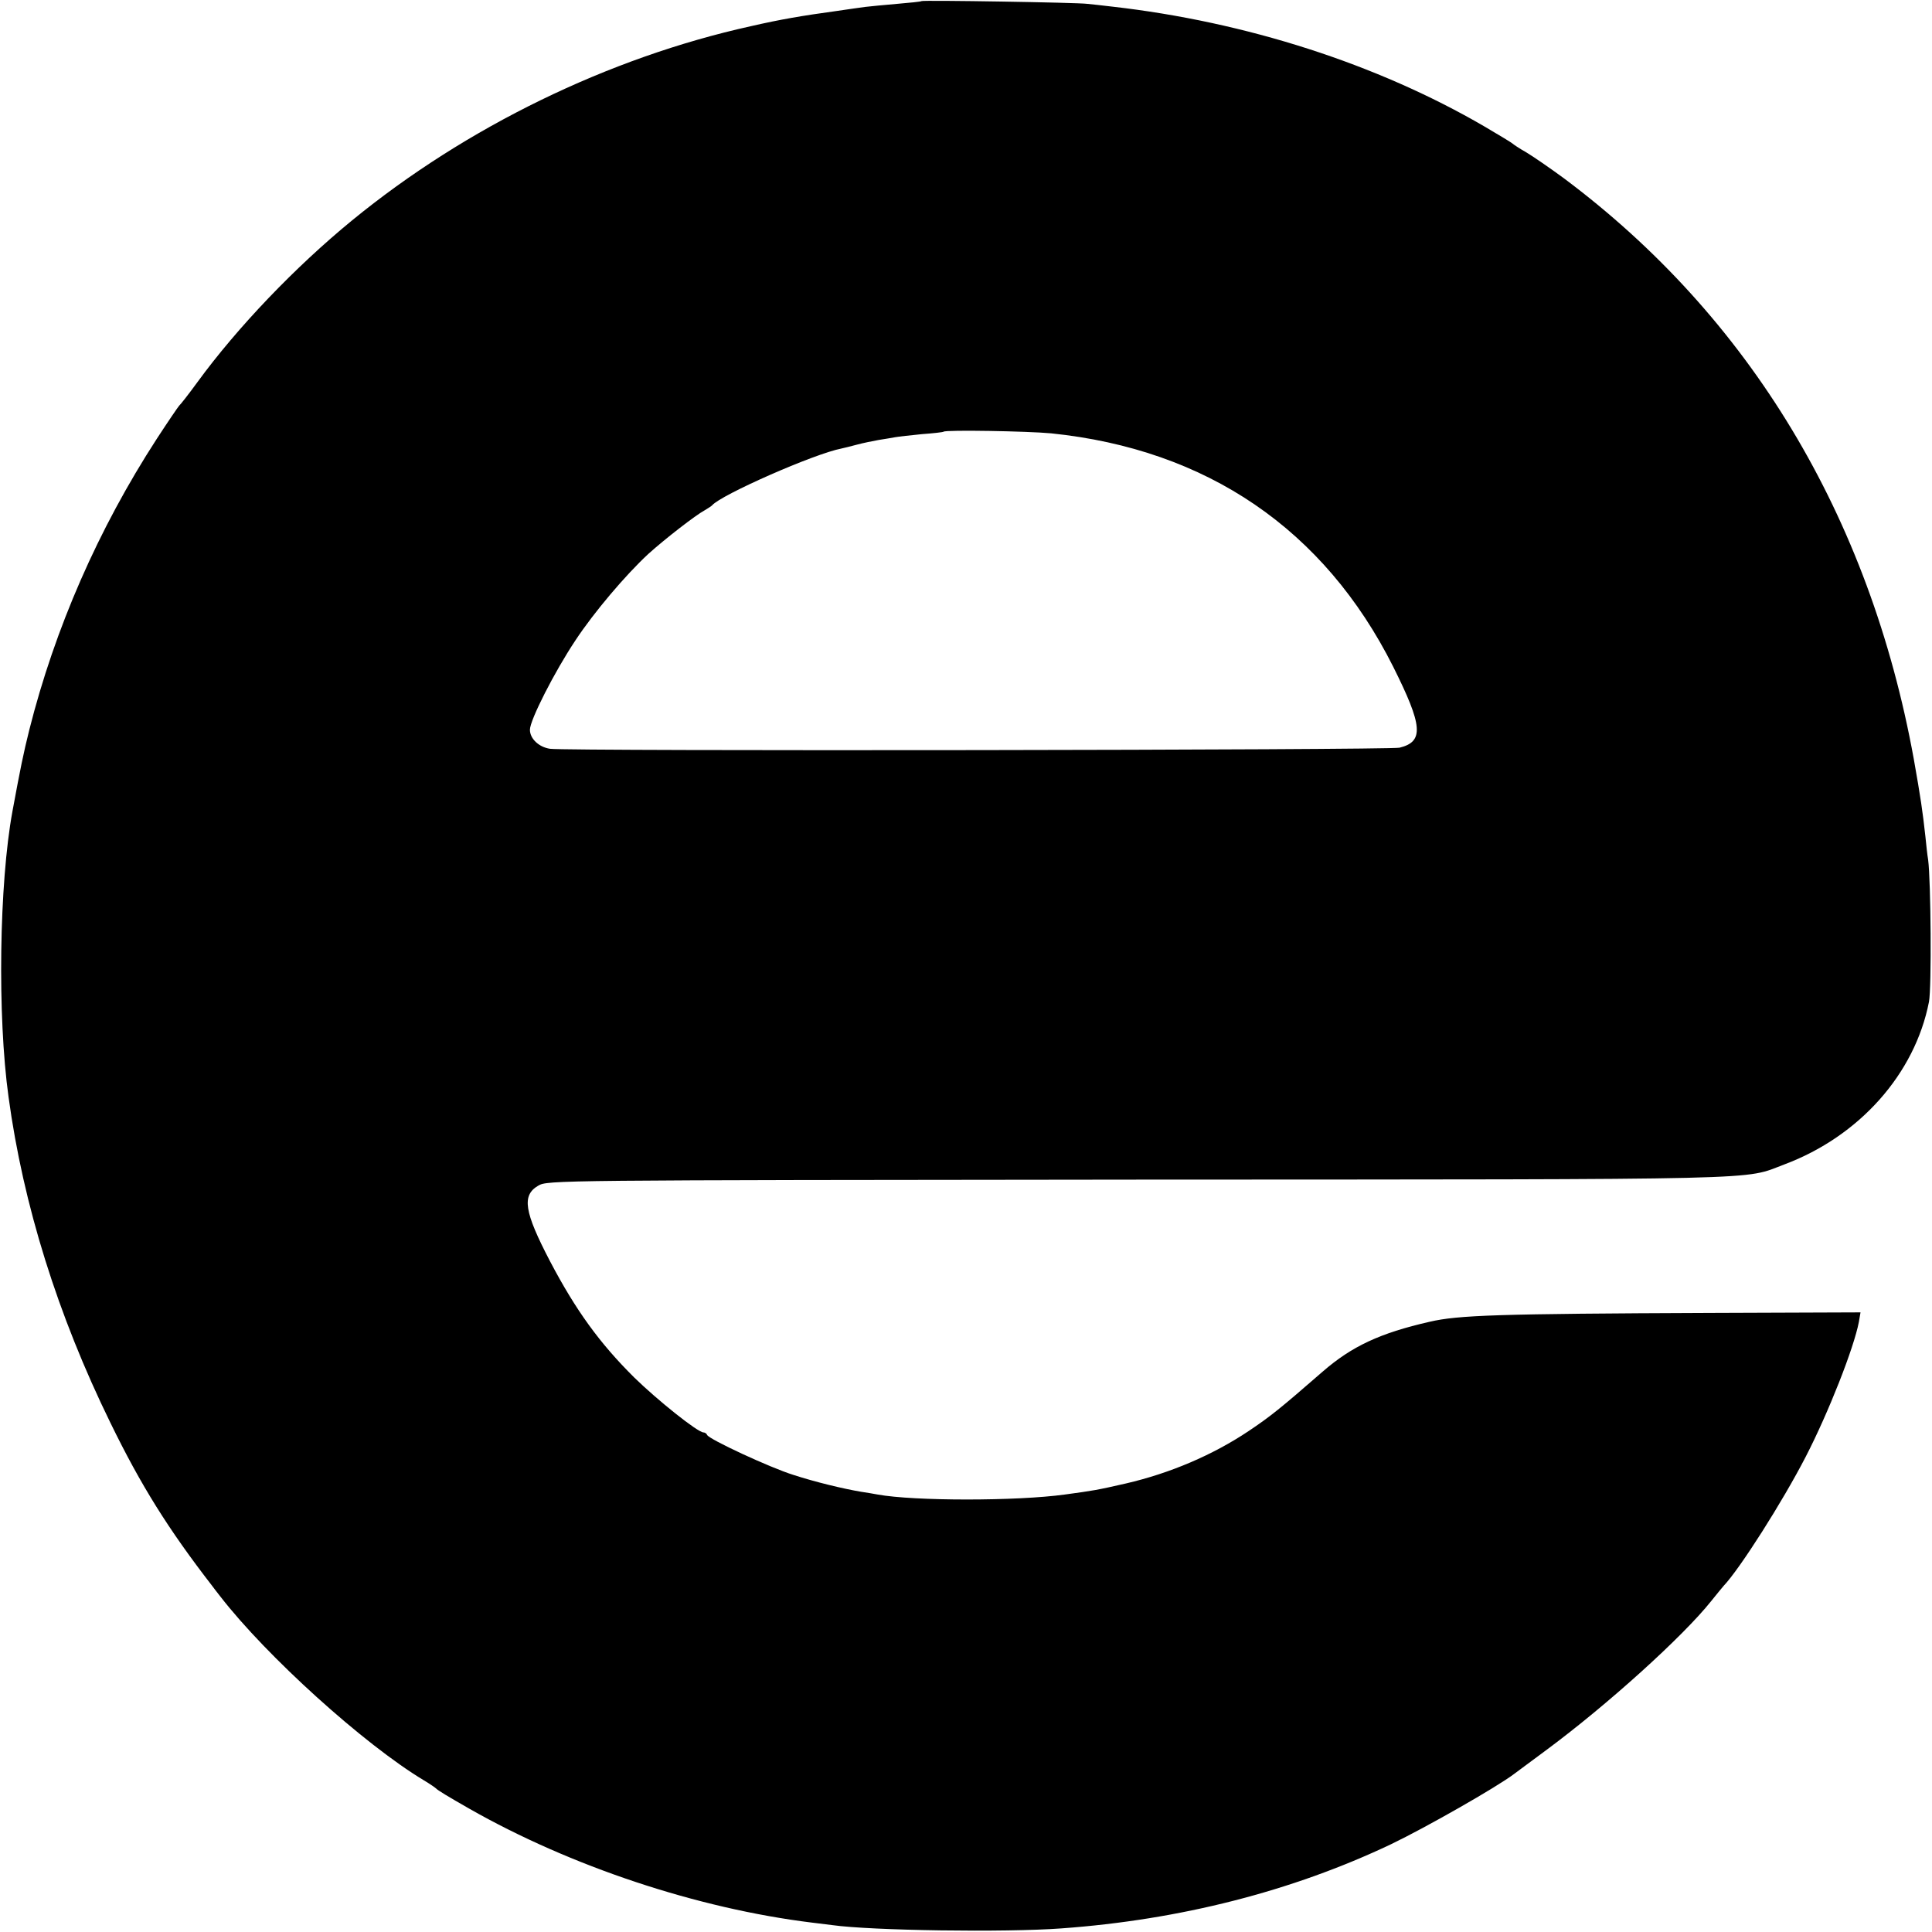
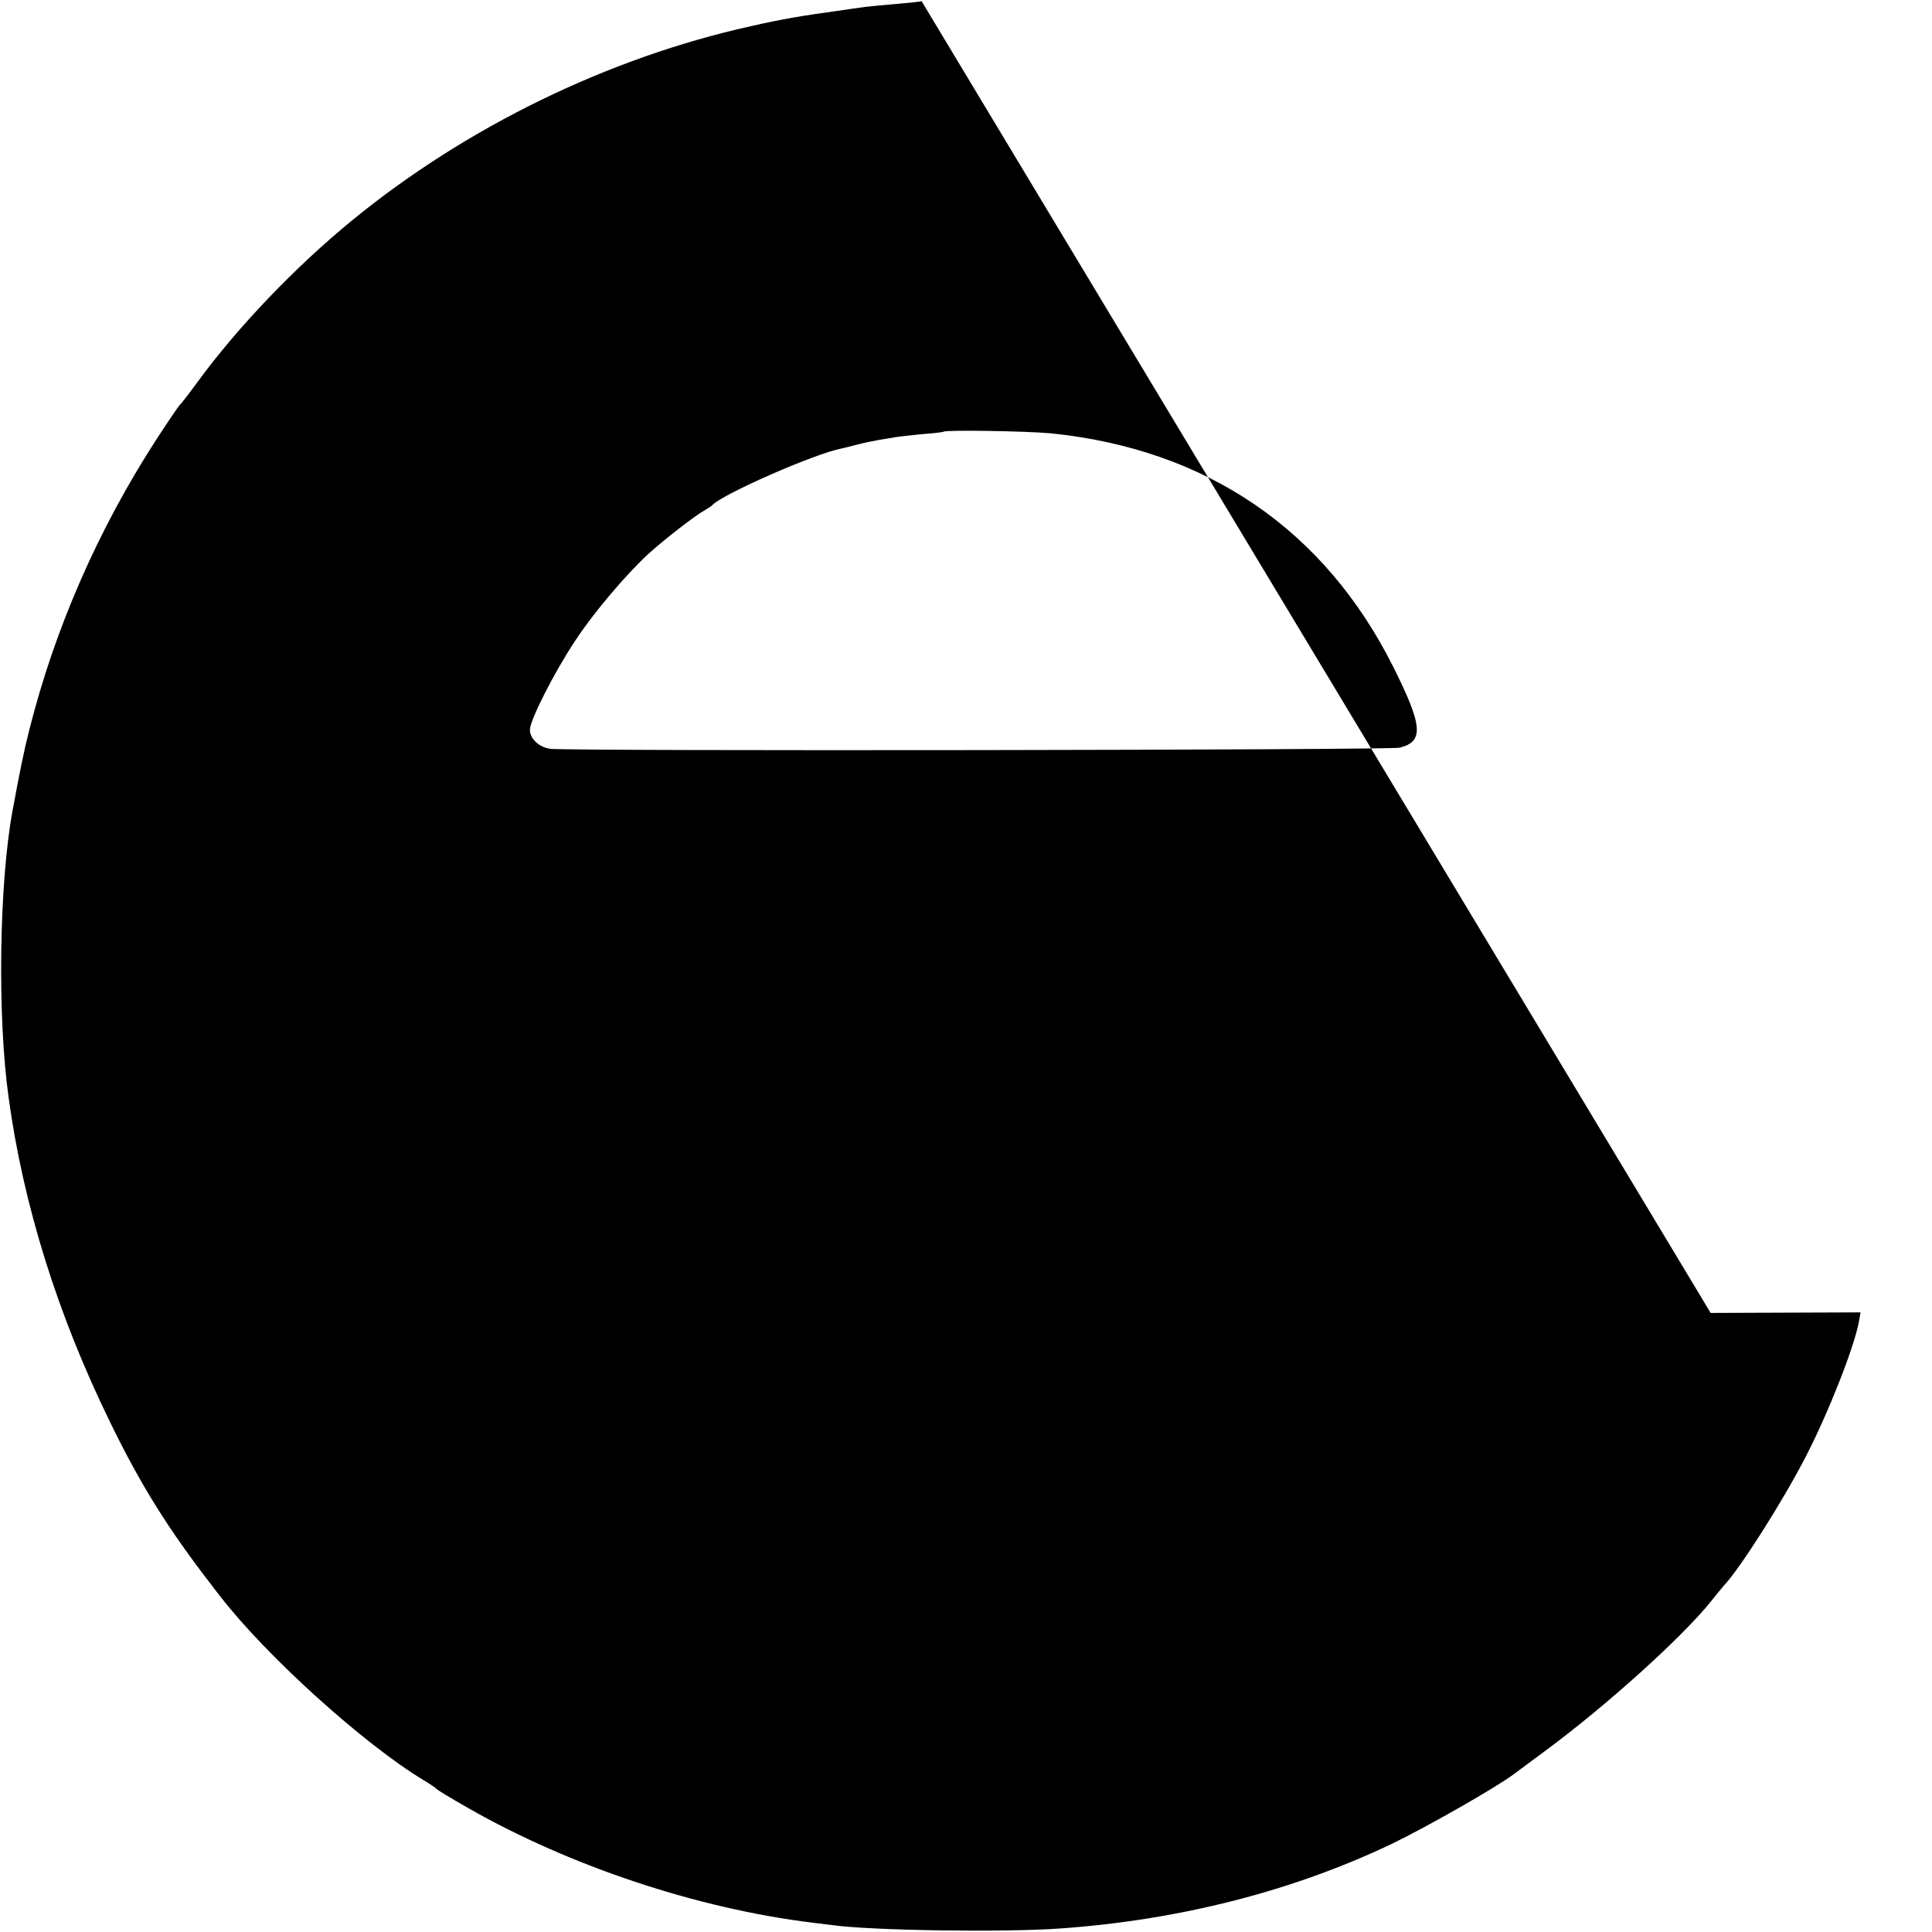
<svg xmlns="http://www.w3.org/2000/svg" version="1.0" width="700pt" height="700pt" viewBox="0 0 700 700" preserveAspectRatio="xMidYMid meet">
  <g transform="translate(0,700) scale(0.1,-0.1)" fill="#000000" stroke="none">
-     <path d="M3339 6996 c-2 -2 -42 -6 -89 -10 -47 -4 -98 -9 -115 -11 -16 -2 -64 -9 -105 -15 -124 -17 -201 -30 -310 -55 -515 -114 -1031 -365 -1445 -704 -205 -168 -414 -386 -560 -586 -32 -44 -62 -82 -66 -85 -3 -3 -40 -57 -81 -120 -212 -327 -369 -686 -462 -1055 -21 -84 -32 -138 -61 -295 -48 -262 -55 -740 -14 -1035 53 -390 178 -790 369 -1180 111 -228 211 -387 368 -590 4 -5 17 -23 30 -39 168 -217 521 -536 737 -666 22 -13 42 -27 45 -30 5 -6 43 -29 120 -73 367 -209 827 -362 1242 -413 24 -3 57 -7 73 -9 142 -20 627 -27 830 -12 431 31 837 135 1195 305 127 61 383 207 445 254 6 4 60 45 120 89 221 164 493 410 595 538 19 24 40 49 45 55 59 62 214 306 298 469 82 159 174 393 192 487 l6 35 -543 -2 c-771 -3 -915 -8 -1018 -32 -180 -41 -282 -89 -387 -180 -155 -135 -190 -163 -269 -216 -130 -87 -285 -153 -445 -190 -105 -24 -118 -26 -221 -40 -174 -24 -546 -24 -678 0 -14 3 -41 7 -60 10 -65 11 -165 35 -245 61 -84 26 -308 130 -313 145 -2 5 -8 9 -13 9 -21 0 -167 117 -251 199 -126 125 -212 244 -305 421 -94 180 -103 239 -43 274 34 20 49 20 2175 22 2329 1 2188 -2 2340 55 272 102 473 328 524 589 10 51 7 438 -3 515 -3 17 -7 55 -10 85 -10 91 -17 139 -42 280 -160 880 -595 1602 -1269 2105 -49 36 -110 78 -135 93 -25 14 -47 29 -50 32 -3 3 -49 31 -102 62 -388 226 -864 379 -1348 434 -36 4 -76 9 -90 10 -34 5 -597 14 -601 10z m469 -1566 c565 -58 990 -348 1240 -846 107 -214 112 -271 23 -293 -36 -9 -3016 -13 -3078 -4 -41 6 -73 37 -73 69 0 35 89 210 165 324 68 103 182 237 264 313 61 55 172 141 204 158 12 7 24 15 27 18 32 38 370 187 469 206 9 2 34 8 56 14 22 6 57 13 79 17 21 3 48 8 60 10 11 2 55 7 96 11 41 3 77 7 79 9 8 7 304 2 389 -6z" />
+     <path d="M3339 6996 c-2 -2 -42 -6 -89 -10 -47 -4 -98 -9 -115 -11 -16 -2 -64 -9 -105 -15 -124 -17 -201 -30 -310 -55 -515 -114 -1031 -365 -1445 -704 -205 -168 -414 -386 -560 -586 -32 -44 -62 -82 -66 -85 -3 -3 -40 -57 -81 -120 -212 -327 -369 -686 -462 -1055 -21 -84 -32 -138 -61 -295 -48 -262 -55 -740 -14 -1035 53 -390 178 -790 369 -1180 111 -228 211 -387 368 -590 4 -5 17 -23 30 -39 168 -217 521 -536 737 -666 22 -13 42 -27 45 -30 5 -6 43 -29 120 -73 367 -209 827 -362 1242 -413 24 -3 57 -7 73 -9 142 -20 627 -27 830 -12 431 31 837 135 1195 305 127 61 383 207 445 254 6 4 60 45 120 89 221 164 493 410 595 538 19 24 40 49 45 55 59 62 214 306 298 469 82 159 174 393 192 487 l6 35 -543 -2 z m469 -1566 c565 -58 990 -348 1240 -846 107 -214 112 -271 23 -293 -36 -9 -3016 -13 -3078 -4 -41 6 -73 37 -73 69 0 35 89 210 165 324 68 103 182 237 264 313 61 55 172 141 204 158 12 7 24 15 27 18 32 38 370 187 469 206 9 2 34 8 56 14 22 6 57 13 79 17 21 3 48 8 60 10 11 2 55 7 96 11 41 3 77 7 79 9 8 7 304 2 389 -6z" />
  </g>
</svg>